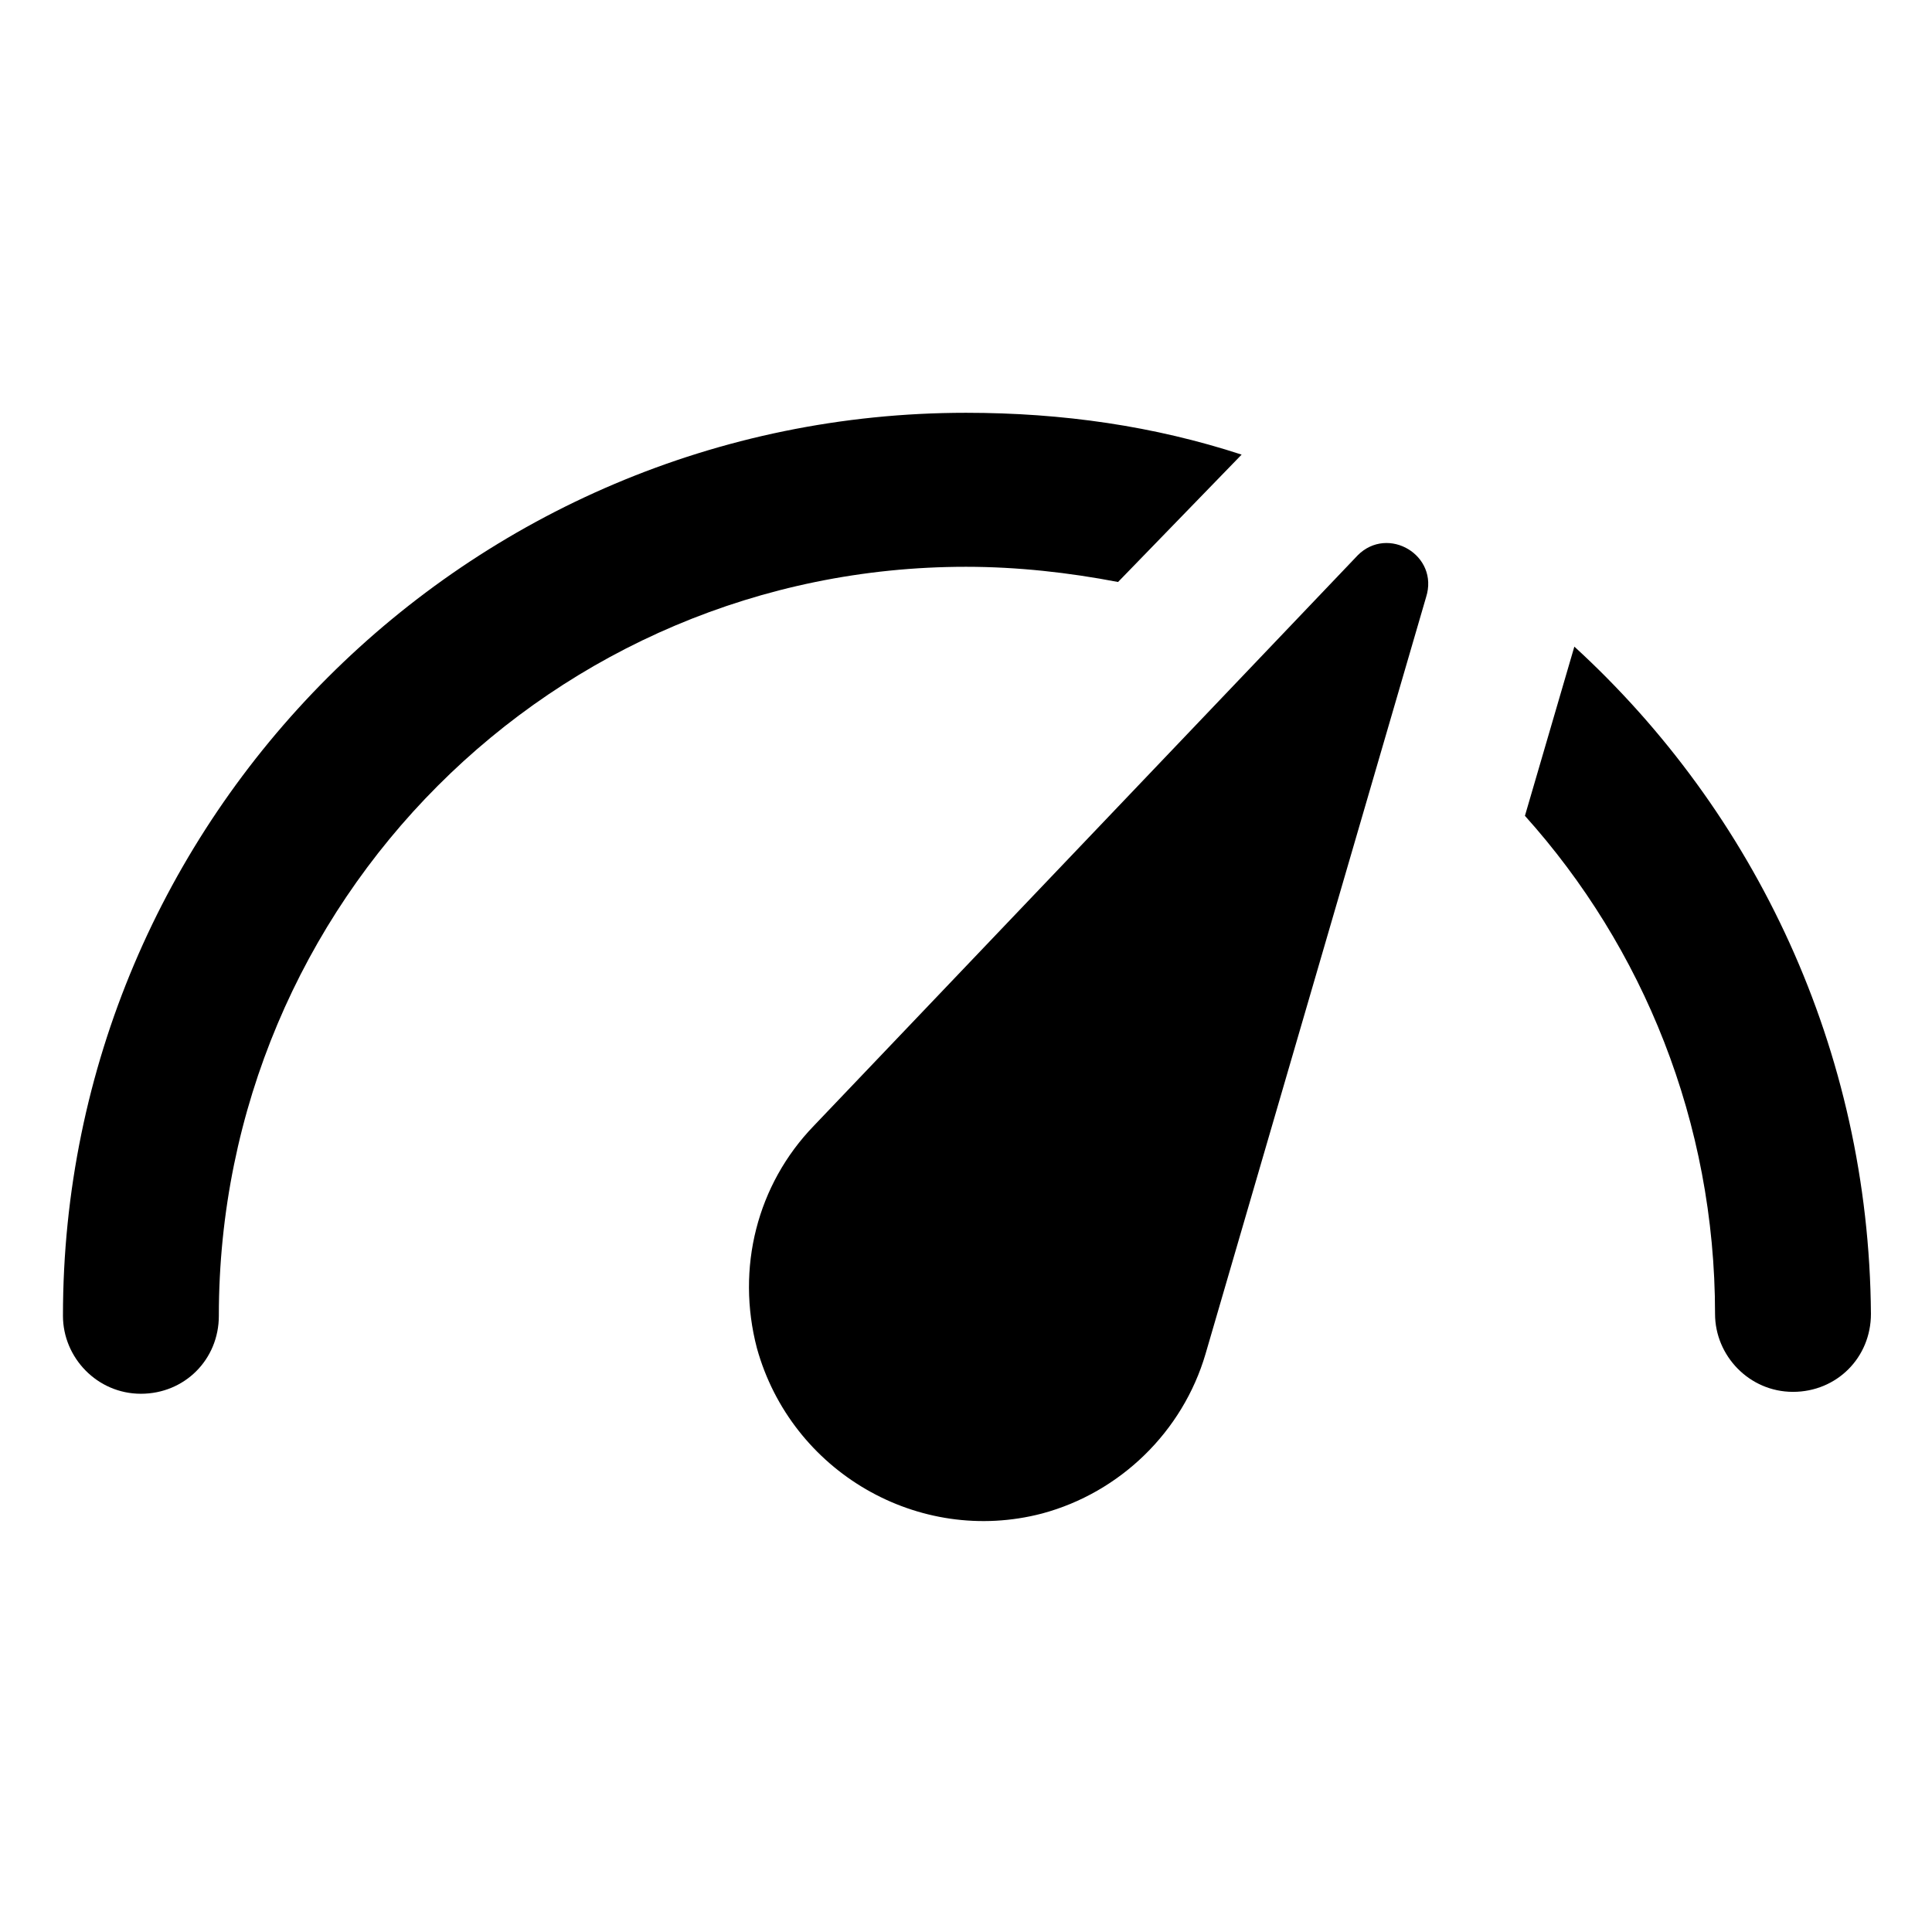
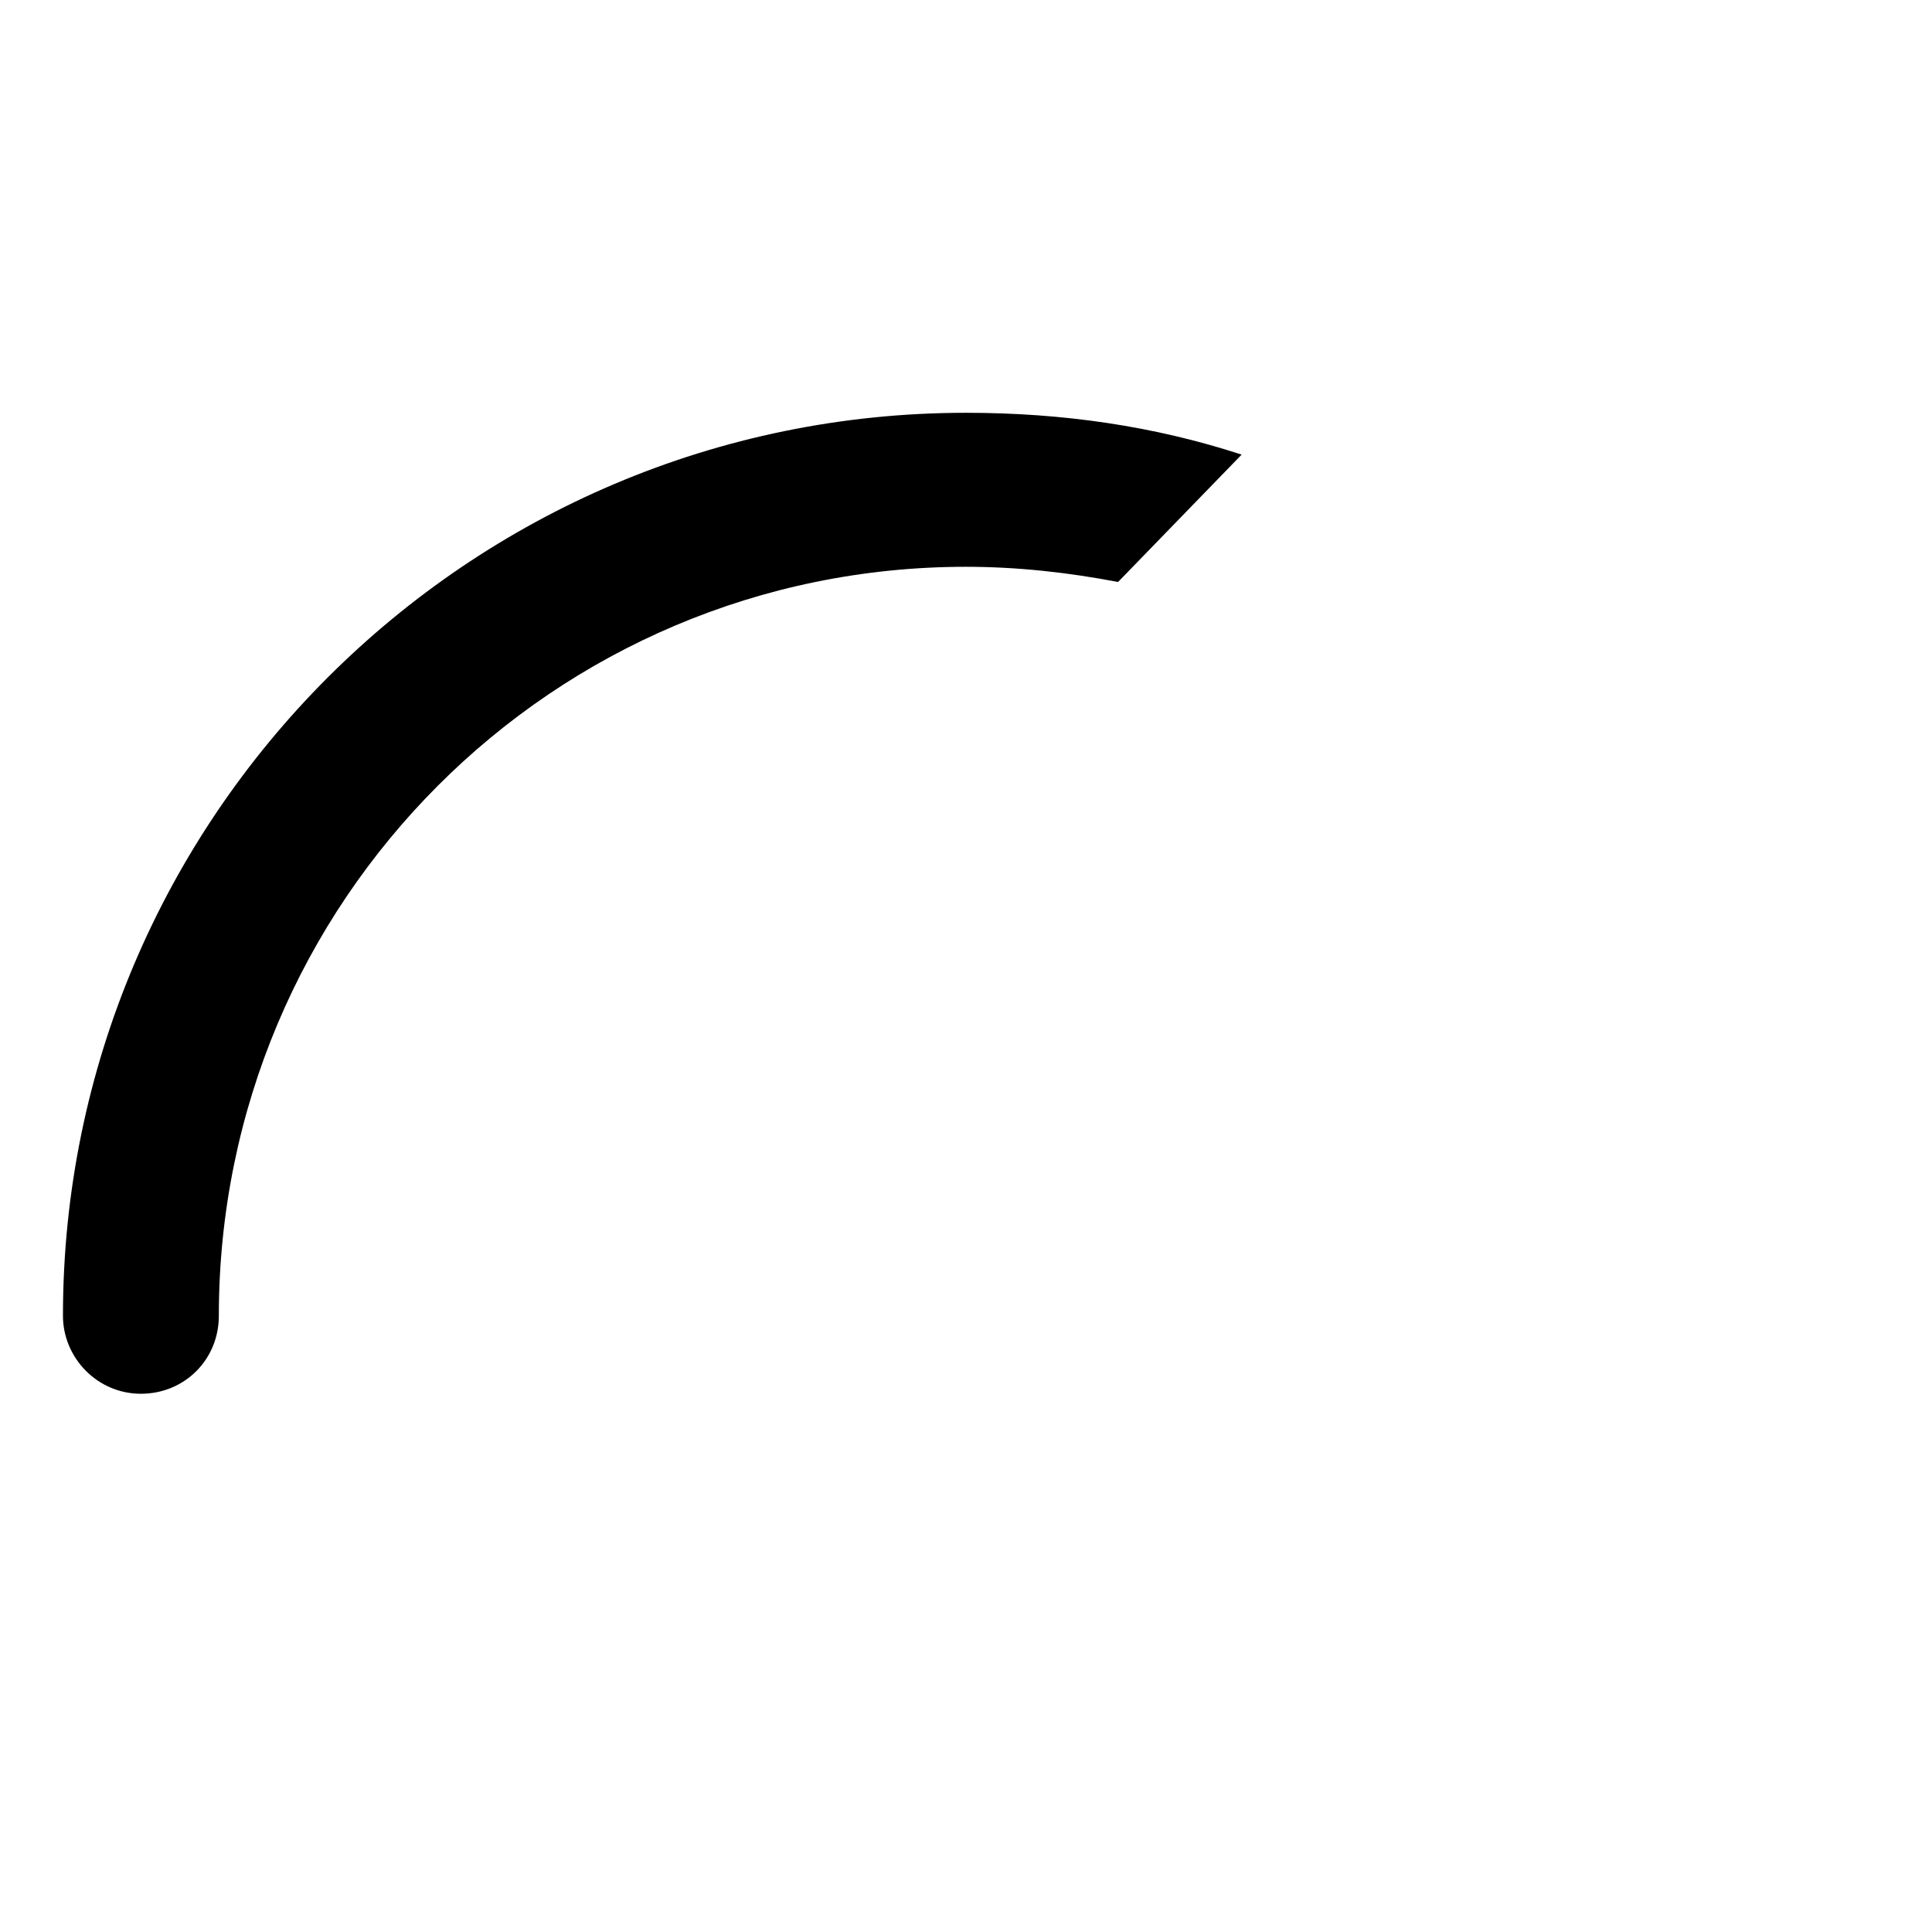
<svg xmlns="http://www.w3.org/2000/svg" fill="#000000" width="800px" height="800px" version="1.1" viewBox="144 144 512 512">
  <g>
    <path d="m440.3 298.23 32.746-33.754c-23.176-7.559-47.359-11.082-73.051-11.082-132 0-239.31 107.31-239.31 239.31 0 11.082 9.07 20.656 20.656 20.656 11.586 0 20.656-9.07 20.656-20.656-0.004-109.84 88.668-198.5 198-198.5 13.602 0 27.203 1.512 40.305 4.031z" />
-     <path d="m561.22 315.36-13.098 44.84c31.234 34.762 50.383 81.113 50.383 132 0 11.082 9.07 20.656 20.656 20.656 11.586 0 20.656-9.07 20.656-20.656-0.508-70.031-30.738-133.01-78.598-176.84z" />
-     <path d="m503.79 291.18-144.09 151.14c-15.113 15.617-20.656 37.785-15.113 58.945 9.07 32.746 42.824 52.395 75.57 43.832 20.656-5.543 37.281-21.664 43.328-42.32l58.441-200.52c3.523-11.086-10.078-19.148-18.137-11.086z" />
  </g>
</svg>